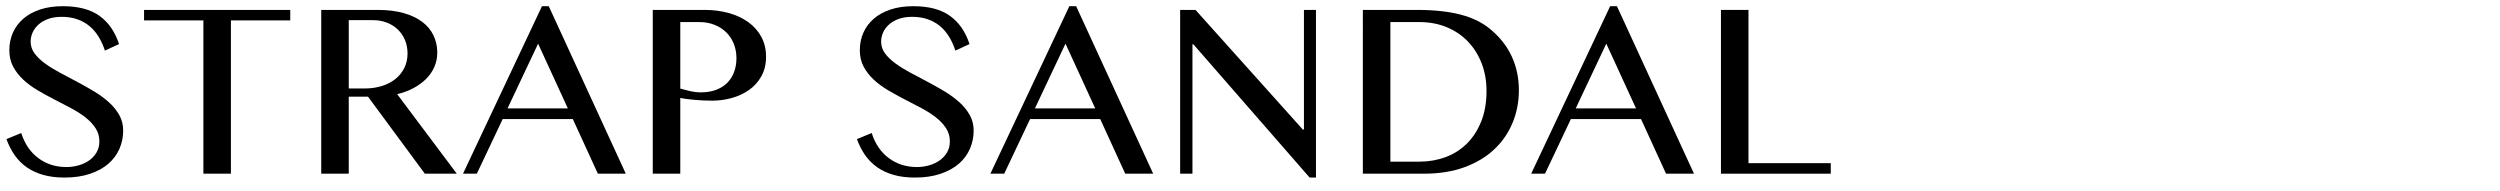
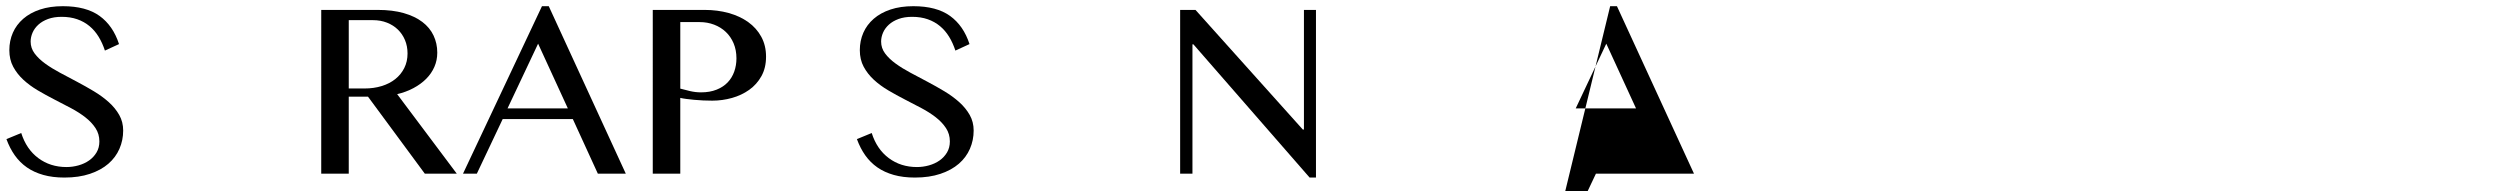
<svg xmlns="http://www.w3.org/2000/svg" id="_レイヤー_1" version="1.1" viewBox="0 0 556 42.52">
  <path d="M14.781,37.15c.901,0,1.794-.123,2.676-.369s1.666-.609,2.354-1.092c.687-.481,1.24-1.077,1.661-1.784.42-.708.63-1.522.63-2.445,0-1.107-.287-2.097-.861-2.969-.574-.871-1.327-1.671-2.261-2.399-.934-.728-1.999-1.41-3.199-2.046-1.199-.635-2.43-1.276-3.691-1.922-1.261-.646-2.491-1.323-3.691-2.03-1.199-.708-2.266-1.492-3.199-2.353s-1.687-1.825-2.261-2.892-.861-2.297-.861-3.691.262-2.687.784-3.876c.523-1.189,1.292-2.225,2.308-3.107,1.015-.881,2.261-1.568,3.737-2.061s3.169-.738,5.075-.738c3.445,0,6.168.723,8.168,2.168,1.999,1.446,3.439,3.533,4.322,6.26l-3.139,1.445c-.369-1.127-.835-2.153-1.399-3.076s-1.241-1.712-2.03-2.368-1.697-1.164-2.723-1.523-2.184-.539-3.476-.539c-1.148,0-2.153.159-3.015.477s-1.579.738-2.153,1.261-1.005,1.113-1.292,1.769c-.287.657-.431,1.323-.431,2,0,.964.292,1.841.877,2.63.584.79,1.363,1.538,2.338,2.246.974.708,2.076,1.39,3.307,2.045,1.23.657,2.486,1.323,3.769,2,1.281.677,2.537,1.384,3.768,2.122s2.333,1.544,3.308,2.415c.974.872,1.753,1.825,2.338,2.861.584,1.036.876,2.189.876,3.46,0,1.436-.276,2.79-.83,4.061-.554,1.272-1.374,2.379-2.461,3.322-1.087.944-2.451,1.692-4.092,2.246s-3.537.83-5.69.83c-1.743,0-3.307-.195-4.691-.584-1.384-.39-2.599-.948-3.646-1.677-1.045-.728-1.942-1.62-2.691-2.676s-1.369-2.261-1.861-3.615l3.292-1.354c.759,2.399,2.025,4.261,3.799,5.583s3.86,1.984,6.261,1.984Z" />
-   <path d="M64.552,2.205v2.338h-13.196v34.084h-6.122V4.543h-13.196v-2.338h32.515Z" />
  <path d="M71.442,2.205h12.581c2.194,0,4.117.236,5.768.708s3.03,1.128,4.138,1.969,1.938,1.846,2.492,3.015c.553,1.169.83,2.44.83,3.814,0,1.128-.215,2.184-.646,3.168-.43.984-1.041,1.872-1.83,2.661-.789.79-1.733,1.477-2.83,2.061s-2.302,1.031-3.614,1.338l13.259,17.688h-7.106l-12.644-17.134h-4.275v17.134h-6.121V2.205ZM77.563,19.678h3.507c1.374,0,2.646-.179,3.814-.538,1.169-.358,2.179-.877,3.03-1.554.851-.677,1.518-1.497,1.999-2.461.481-.963.724-2.04.724-3.229,0-1.087-.19-2.082-.569-2.984-.38-.902-.907-1.681-1.585-2.338-.676-.656-1.486-1.169-2.43-1.538s-1.979-.554-3.107-.554h-5.383v15.196Z" />
  <path d="M122.043,1.375l17.135,37.252h-6.215l-5.567-12.15h-15.597l-5.752,12.15h-3.076L120.535,1.375h1.508ZM112.876,24.107h13.412l-6.614-14.396-6.798,14.396Z" />
  <path d="M145.175,2.205h11.535c1.907,0,3.691.231,5.353.692s3.106,1.133,4.337,2.015c1.23.882,2.2,1.969,2.907,3.261.708,1.292,1.062,2.769,1.062,4.43s-.344,3.107-1.03,4.338c-.688,1.23-1.595,2.245-2.723,3.045s-2.404,1.4-3.83,1.8-2.887.6-4.384.6c-.636,0-1.302-.015-1.999-.046s-1.369-.077-2.015-.139c-.646-.062-1.241-.128-1.784-.2-.544-.072-.979-.148-1.308-.231v16.857h-6.121V2.205ZM151.296,19.709c.677.185,1.41.369,2.199.554s1.595.276,2.415.276c1.312,0,2.466-.2,3.461-.6.994-.4,1.814-.938,2.461-1.615.646-.677,1.133-1.477,1.461-2.399s.492-1.907.492-2.953c0-1.23-.211-2.343-.631-3.337s-.999-1.84-1.737-2.538-1.605-1.235-2.6-1.615c-.995-.379-2.057-.569-3.184-.569h-4.338v14.797Z" />
  <path d="M203.928,37.15c.901,0,1.794-.123,2.676-.369s1.666-.609,2.354-1.092c.687-.481,1.24-1.077,1.661-1.784.42-.708.63-1.522.63-2.445,0-1.107-.287-2.097-.861-2.969-.574-.871-1.327-1.671-2.261-2.399-.934-.728-1.999-1.41-3.199-2.046-1.199-.635-2.43-1.276-3.691-1.922-1.261-.646-2.491-1.323-3.691-2.03-1.199-.708-2.266-1.492-3.199-2.353s-1.687-1.825-2.261-2.892-.861-2.297-.861-3.691.262-2.687.784-3.876c.523-1.189,1.292-2.225,2.308-3.107,1.015-.881,2.261-1.568,3.737-2.061s3.169-.738,5.075-.738c3.445,0,6.168.723,8.168,2.168,1.999,1.446,3.439,3.533,4.322,6.26l-3.139,1.445c-.369-1.127-.835-2.153-1.399-3.076s-1.241-1.712-2.03-2.368-1.697-1.164-2.723-1.523-2.184-.539-3.476-.539c-1.148,0-2.153.159-3.015.477s-1.579.738-2.153,1.261-1.005,1.113-1.292,1.769c-.287.657-.431,1.323-.431,2,0,.964.292,1.841.877,2.63.584.79,1.363,1.538,2.338,2.246.974.708,2.076,1.39,3.307,2.045,1.23.657,2.486,1.323,3.769,2,1.281.677,2.537,1.384,3.768,2.122s2.333,1.544,3.308,2.415c.974.872,1.753,1.825,2.338,2.861.584,1.036.876,2.189.876,3.46,0,1.436-.276,2.79-.83,4.061-.554,1.272-1.374,2.379-2.461,3.322-1.087.944-2.451,1.692-4.092,2.246s-3.537.83-5.69.83c-1.743,0-3.307-.195-4.691-.584-1.384-.39-2.599-.948-3.646-1.677-1.045-.728-1.942-1.62-2.691-2.676s-1.369-2.261-1.861-3.615l3.292-1.354c.759,2.399,2.025,4.261,3.799,5.583s3.86,1.984,6.261,1.984Z" />
-   <path d="M239.333,1.375l17.135,37.252h-6.215l-5.567-12.15h-15.597l-5.752,12.15h-3.076L237.825,1.375h1.508ZM230.166,24.107h13.412l-6.614-14.396-6.798,14.396Z" />
  <path d="M262.465,2.205h3.414l23.871,26.609h.246V2.205h2.676v37.283h-1.414l-25.84-29.623h-.216v28.762h-2.737V2.205Z" />
-   <path d="M303.1,2.205h12.089c3.753,0,6.973.349,9.659,1.046,2.687.698,4.932,1.815,6.736,3.354,2.071,1.743,3.625,3.748,4.661,6.014,1.035,2.267,1.554,4.753,1.554,7.46,0,2.563-.467,4.973-1.4,7.229-.934,2.256-2.291,4.225-4.076,5.906-1.783,1.682-3.988,3.005-6.613,3.969s-5.629,1.445-9.014,1.445h-13.596V2.205ZM309.221,35.951h6.46c2.071,0,4.015-.339,5.829-1.016,1.815-.677,3.395-1.681,4.737-3.015,1.343-1.333,2.404-2.979,3.185-4.937.778-1.958,1.168-4.219,1.168-6.783,0-2.235-.369-4.292-1.107-6.168s-1.764-3.491-3.076-4.845-2.881-2.404-4.706-3.153c-1.825-.748-3.814-1.123-5.968-1.123h-6.521v31.039Z" />
-   <path d="M359.608,1.375l17.135,37.252h-6.215l-5.567-12.15h-15.597l-5.752,12.15h-3.076L358.1,1.375h1.508ZM350.441,24.107h13.412l-6.614-14.396-6.798,14.396Z" />
-   <path d="M382.739,2.205h6.121v34.084h18.303v2.338h-24.424V2.205Z" />
+   <path d="M359.608,1.375l17.135,37.252h-6.215h-15.597l-5.752,12.15h-3.076L358.1,1.375h1.508ZM350.441,24.107h13.412l-6.614-14.396-6.798,14.396Z" />
</svg>